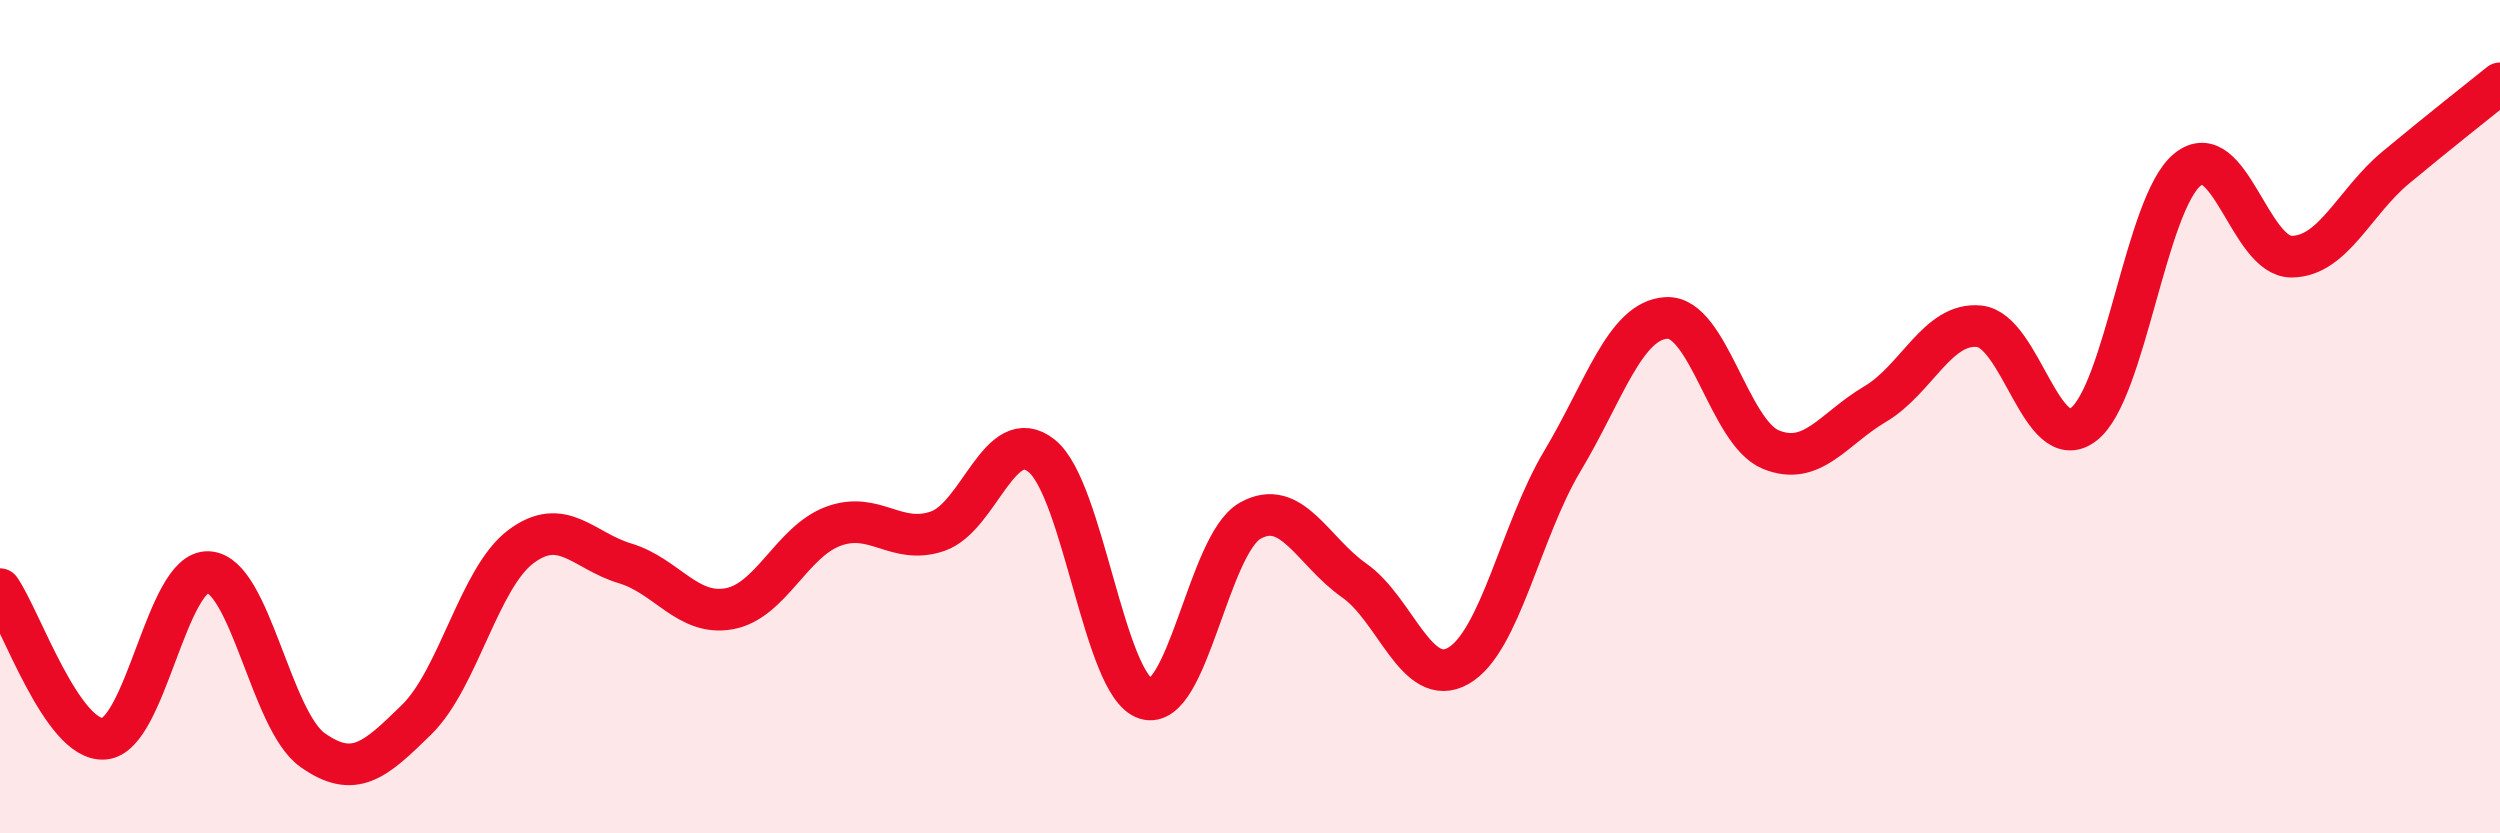
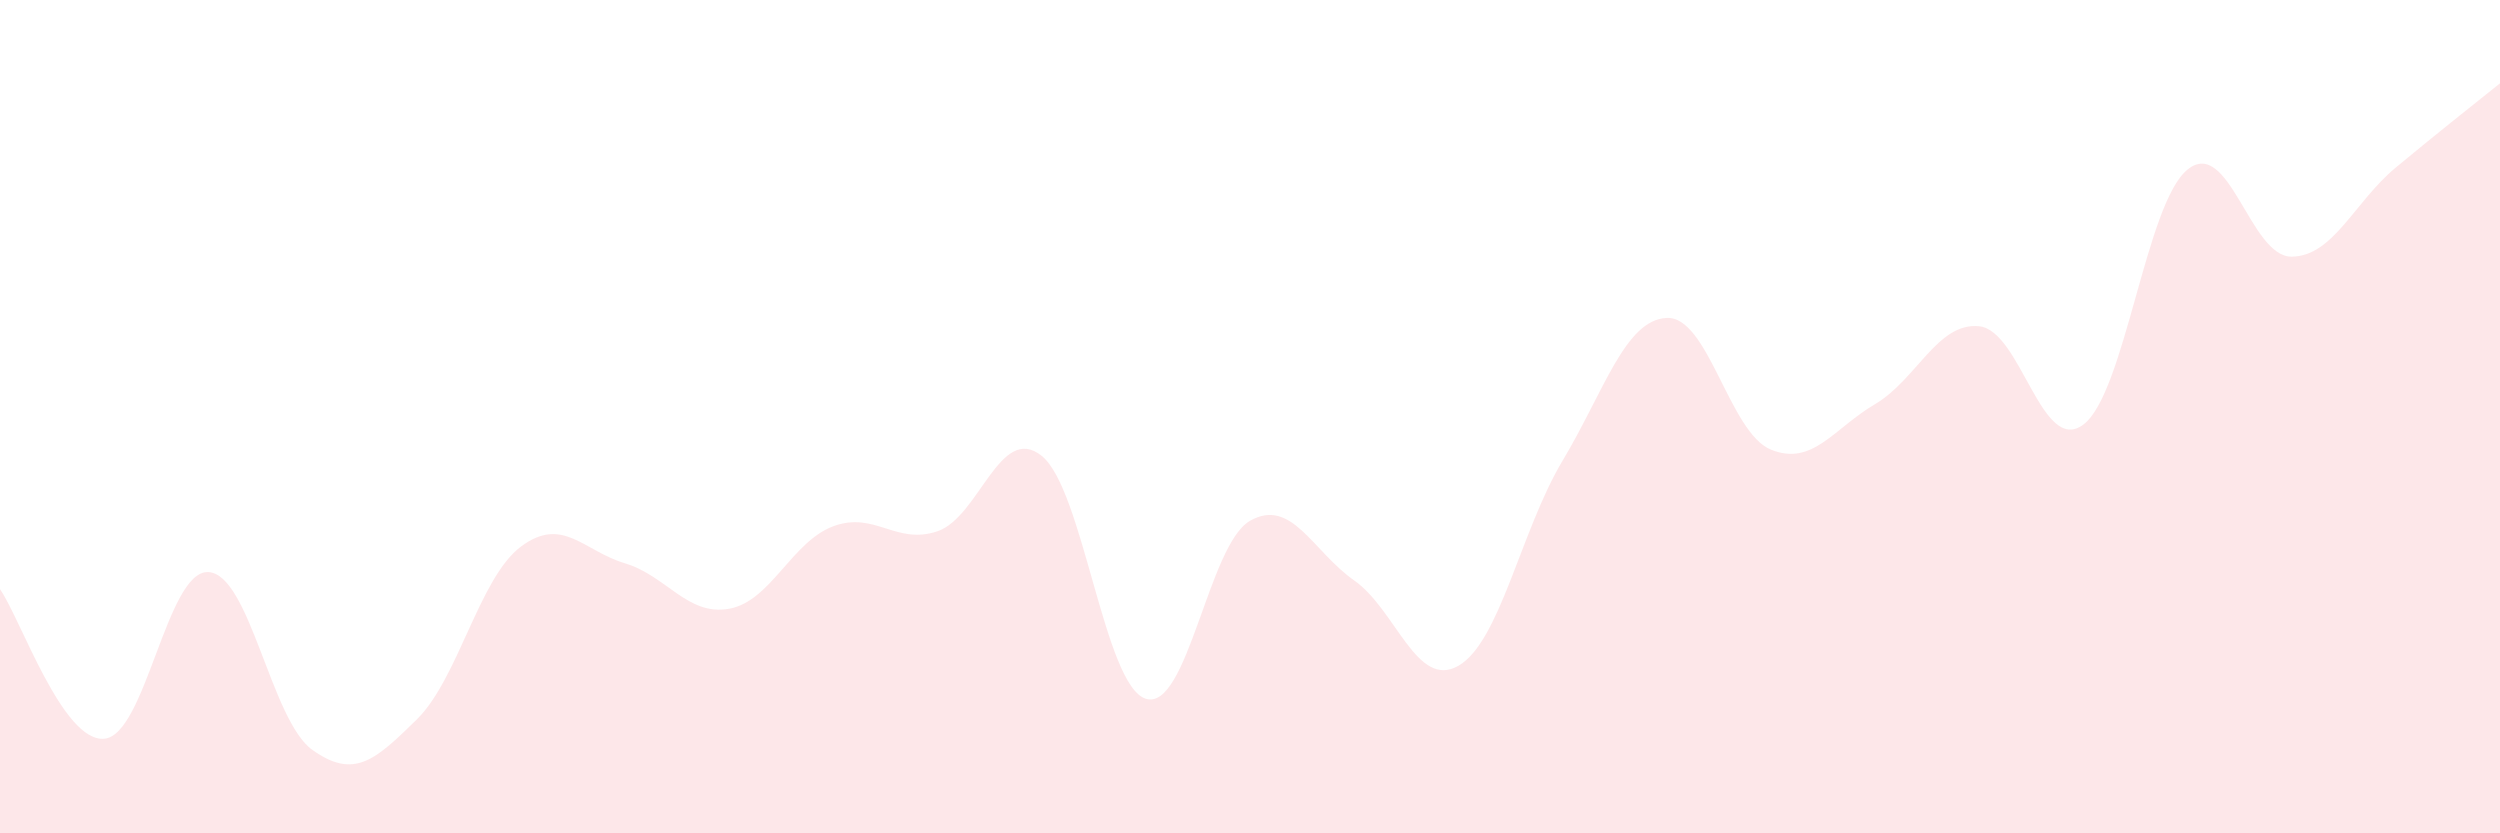
<svg xmlns="http://www.w3.org/2000/svg" width="60" height="20" viewBox="0 0 60 20">
  <path d="M 0,14.14 C 0.5,14.86 1.5,17.81 2.5,17.73 C 3.5,17.65 4,13.68 5,13.73 C 6,13.78 6.5,17.29 7.5,18 C 8.5,18.71 9,18.25 10,17.27 C 11,16.29 11.5,13.87 12.5,13.12 C 13.5,12.37 14,13.22 15,13.52 C 16,13.82 16.5,14.79 17.5,14.61 C 18.5,14.43 19,13 20,12.63 C 21,12.26 21.5,13.09 22.5,12.75 C 23.5,12.41 24,10.14 25,10.94 C 26,11.74 26.5,16.46 27.5,16.77 C 28.5,17.08 29,13.07 30,12.5 C 31,11.93 31.5,13.23 32.5,13.93 C 33.5,14.63 34,16.55 35,15.98 C 36,15.41 36.5,12.73 37.5,11.06 C 38.5,9.39 39,7.68 40,7.63 C 41,7.58 41.5,10.38 42.5,10.79 C 43.5,11.2 44,10.29 45,9.7 C 46,9.11 46.5,7.73 47.5,7.83 C 48.5,7.93 49,10.94 50,10.19 C 51,9.44 51.5,4.88 52.5,4.07 C 53.5,3.26 54,6.17 55,6.16 C 56,6.15 56.5,4.85 57.5,4.02 C 58.5,3.19 59.5,2.4 60,2L60 20L0 20Z" fill="#EB0A25" opacity="0.1" stroke-linecap="round" stroke-linejoin="round" />
-   <path d="M 0,14.14 C 0.5,14.86 1.5,17.81 2.5,17.73 C 3.5,17.65 4,13.68 5,13.73 C 6,13.78 6.5,17.29 7.5,18 C 8.5,18.71 9,18.25 10,17.27 C 11,16.29 11.5,13.87 12.5,13.12 C 13.5,12.37 14,13.22 15,13.52 C 16,13.82 16.5,14.79 17.5,14.61 C 18.5,14.43 19,13 20,12.63 C 21,12.26 21.5,13.09 22.5,12.75 C 23.5,12.41 24,10.14 25,10.94 C 26,11.74 26.5,16.46 27.5,16.77 C 28.5,17.08 29,13.07 30,12.5 C 31,11.93 31.5,13.23 32.5,13.93 C 33.5,14.63 34,16.55 35,15.98 C 36,15.41 36.5,12.73 37.5,11.06 C 38.5,9.39 39,7.68 40,7.63 C 41,7.58 41.5,10.38 42.5,10.79 C 43.5,11.2 44,10.29 45,9.7 C 46,9.11 46.5,7.73 47.5,7.83 C 48.5,7.93 49,10.94 50,10.19 C 51,9.44 51.5,4.88 52.5,4.07 C 53.5,3.26 54,6.17 55,6.16 C 56,6.15 56.5,4.85 57.5,4.02 C 58.5,3.19 59.5,2.4 60,2" stroke="#EB0A25" stroke-width="1" fill="none" stroke-linecap="round" stroke-linejoin="round" />
</svg>